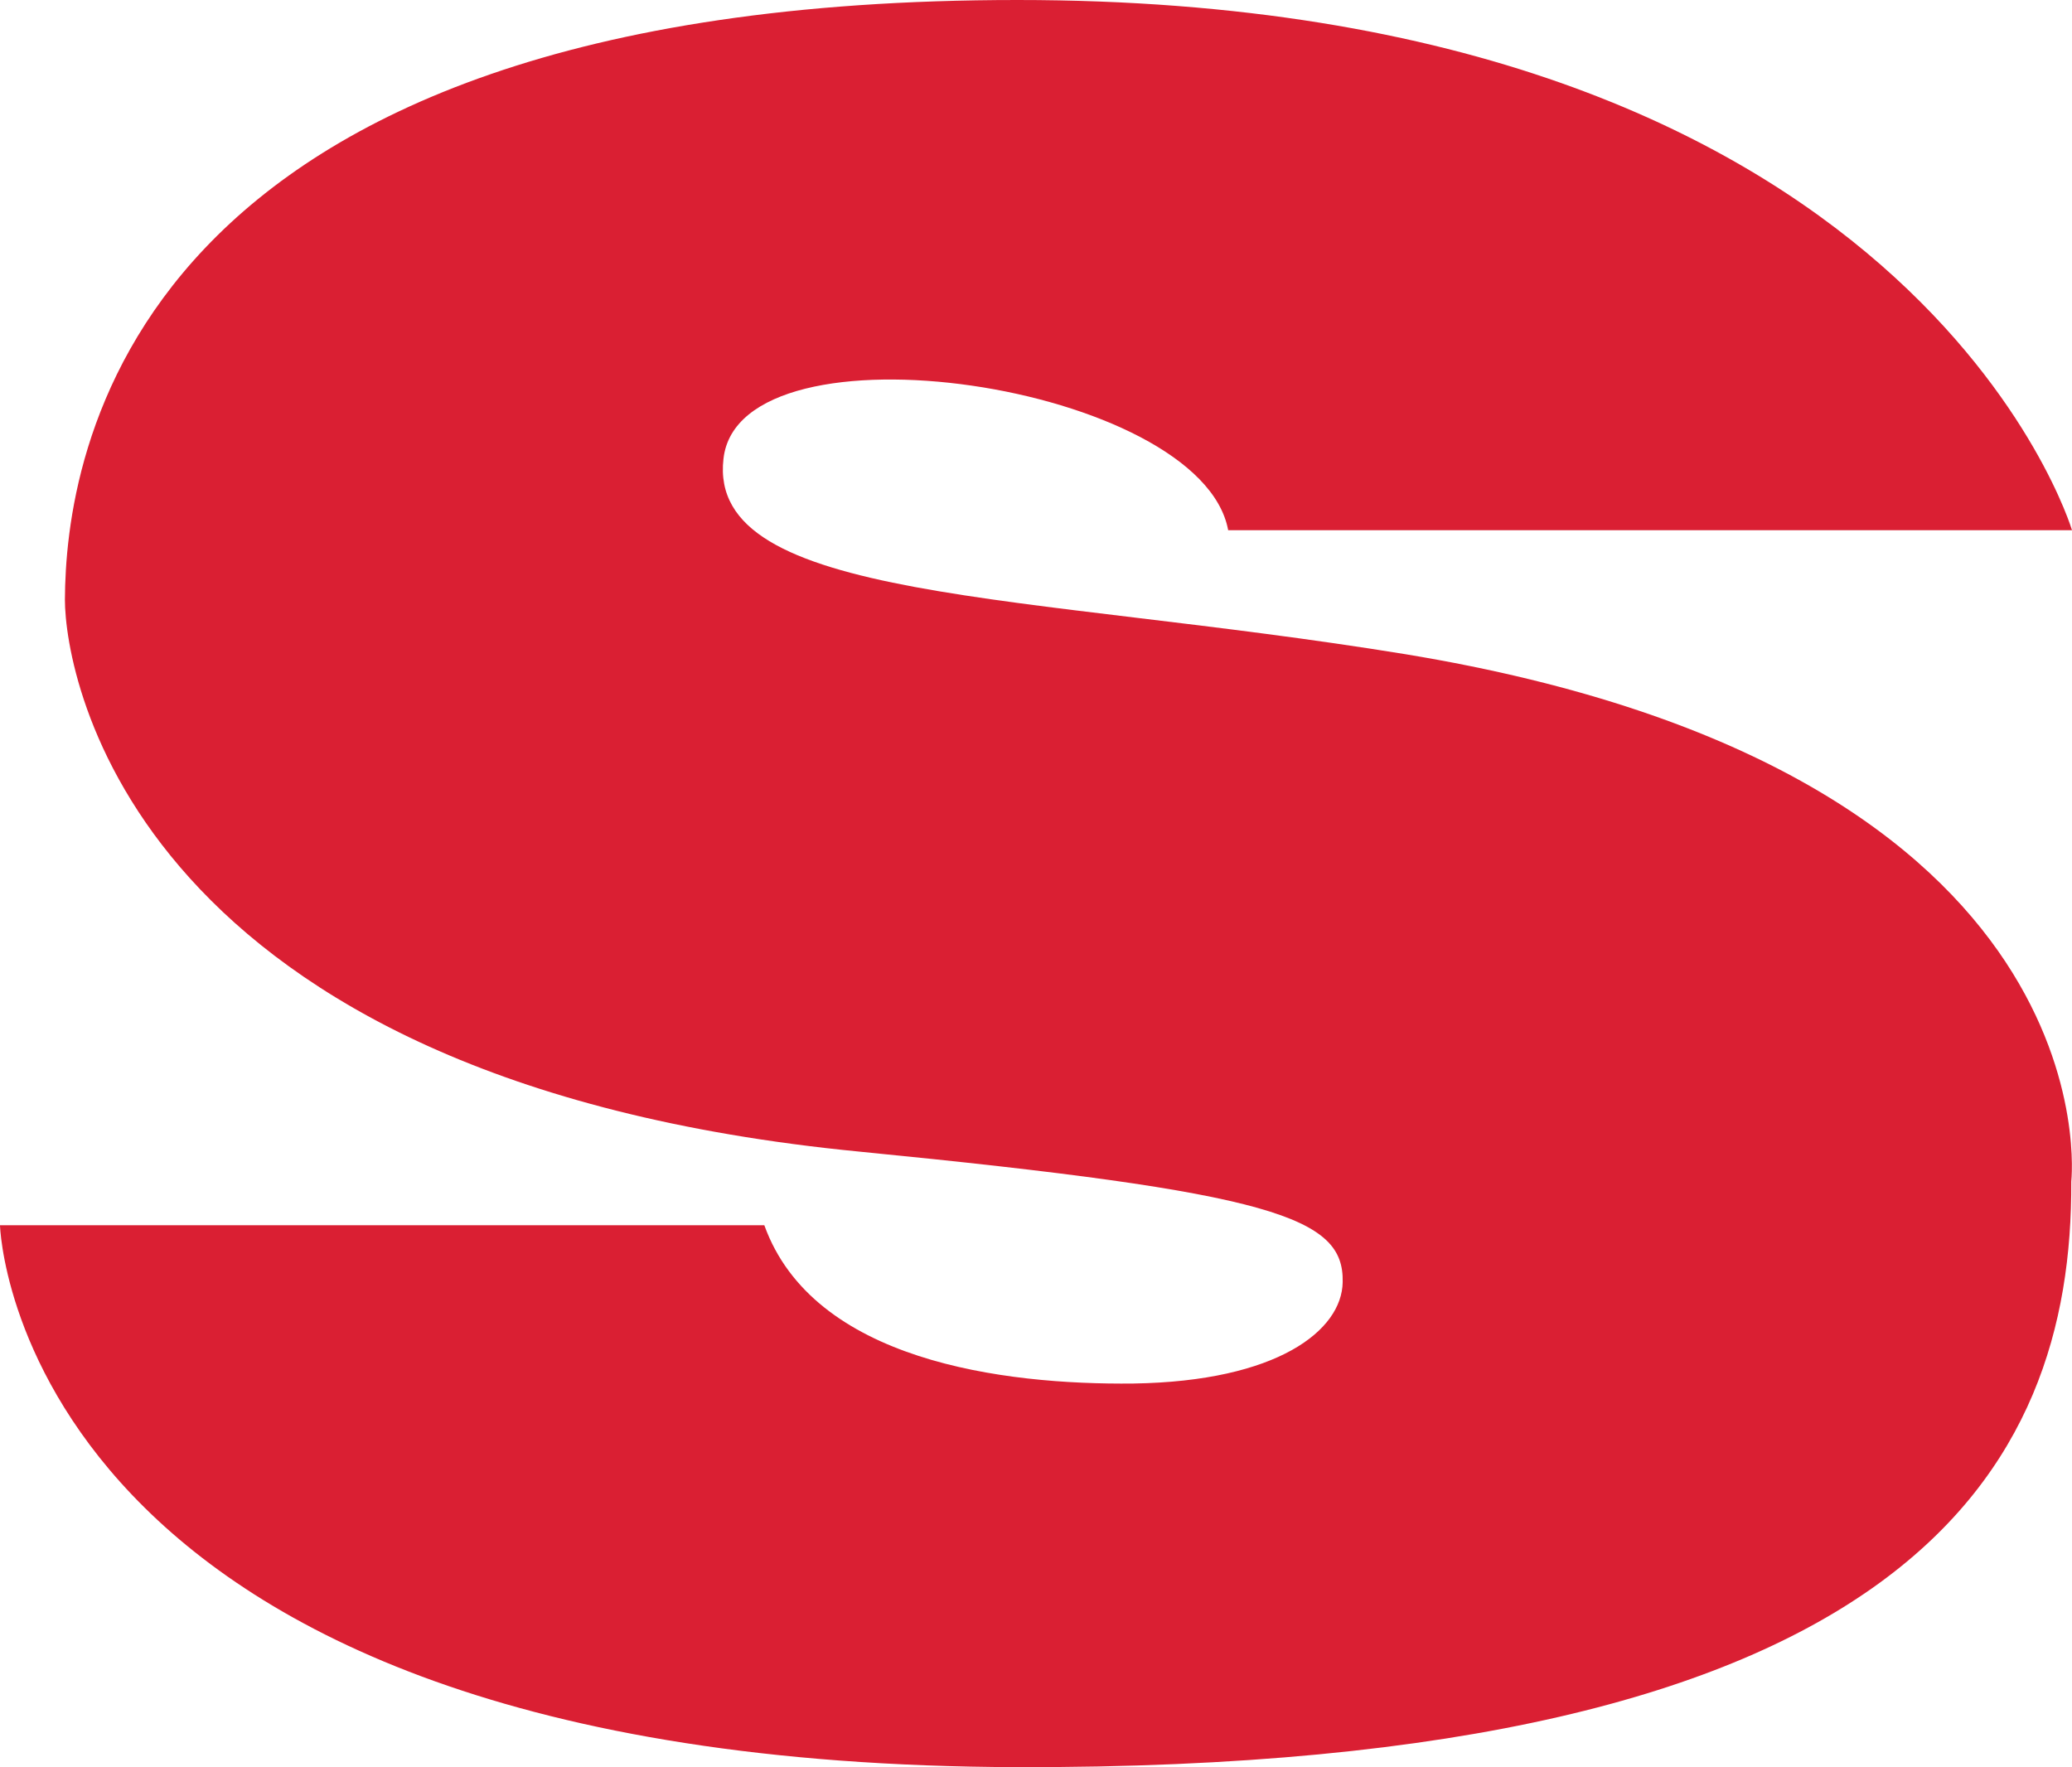
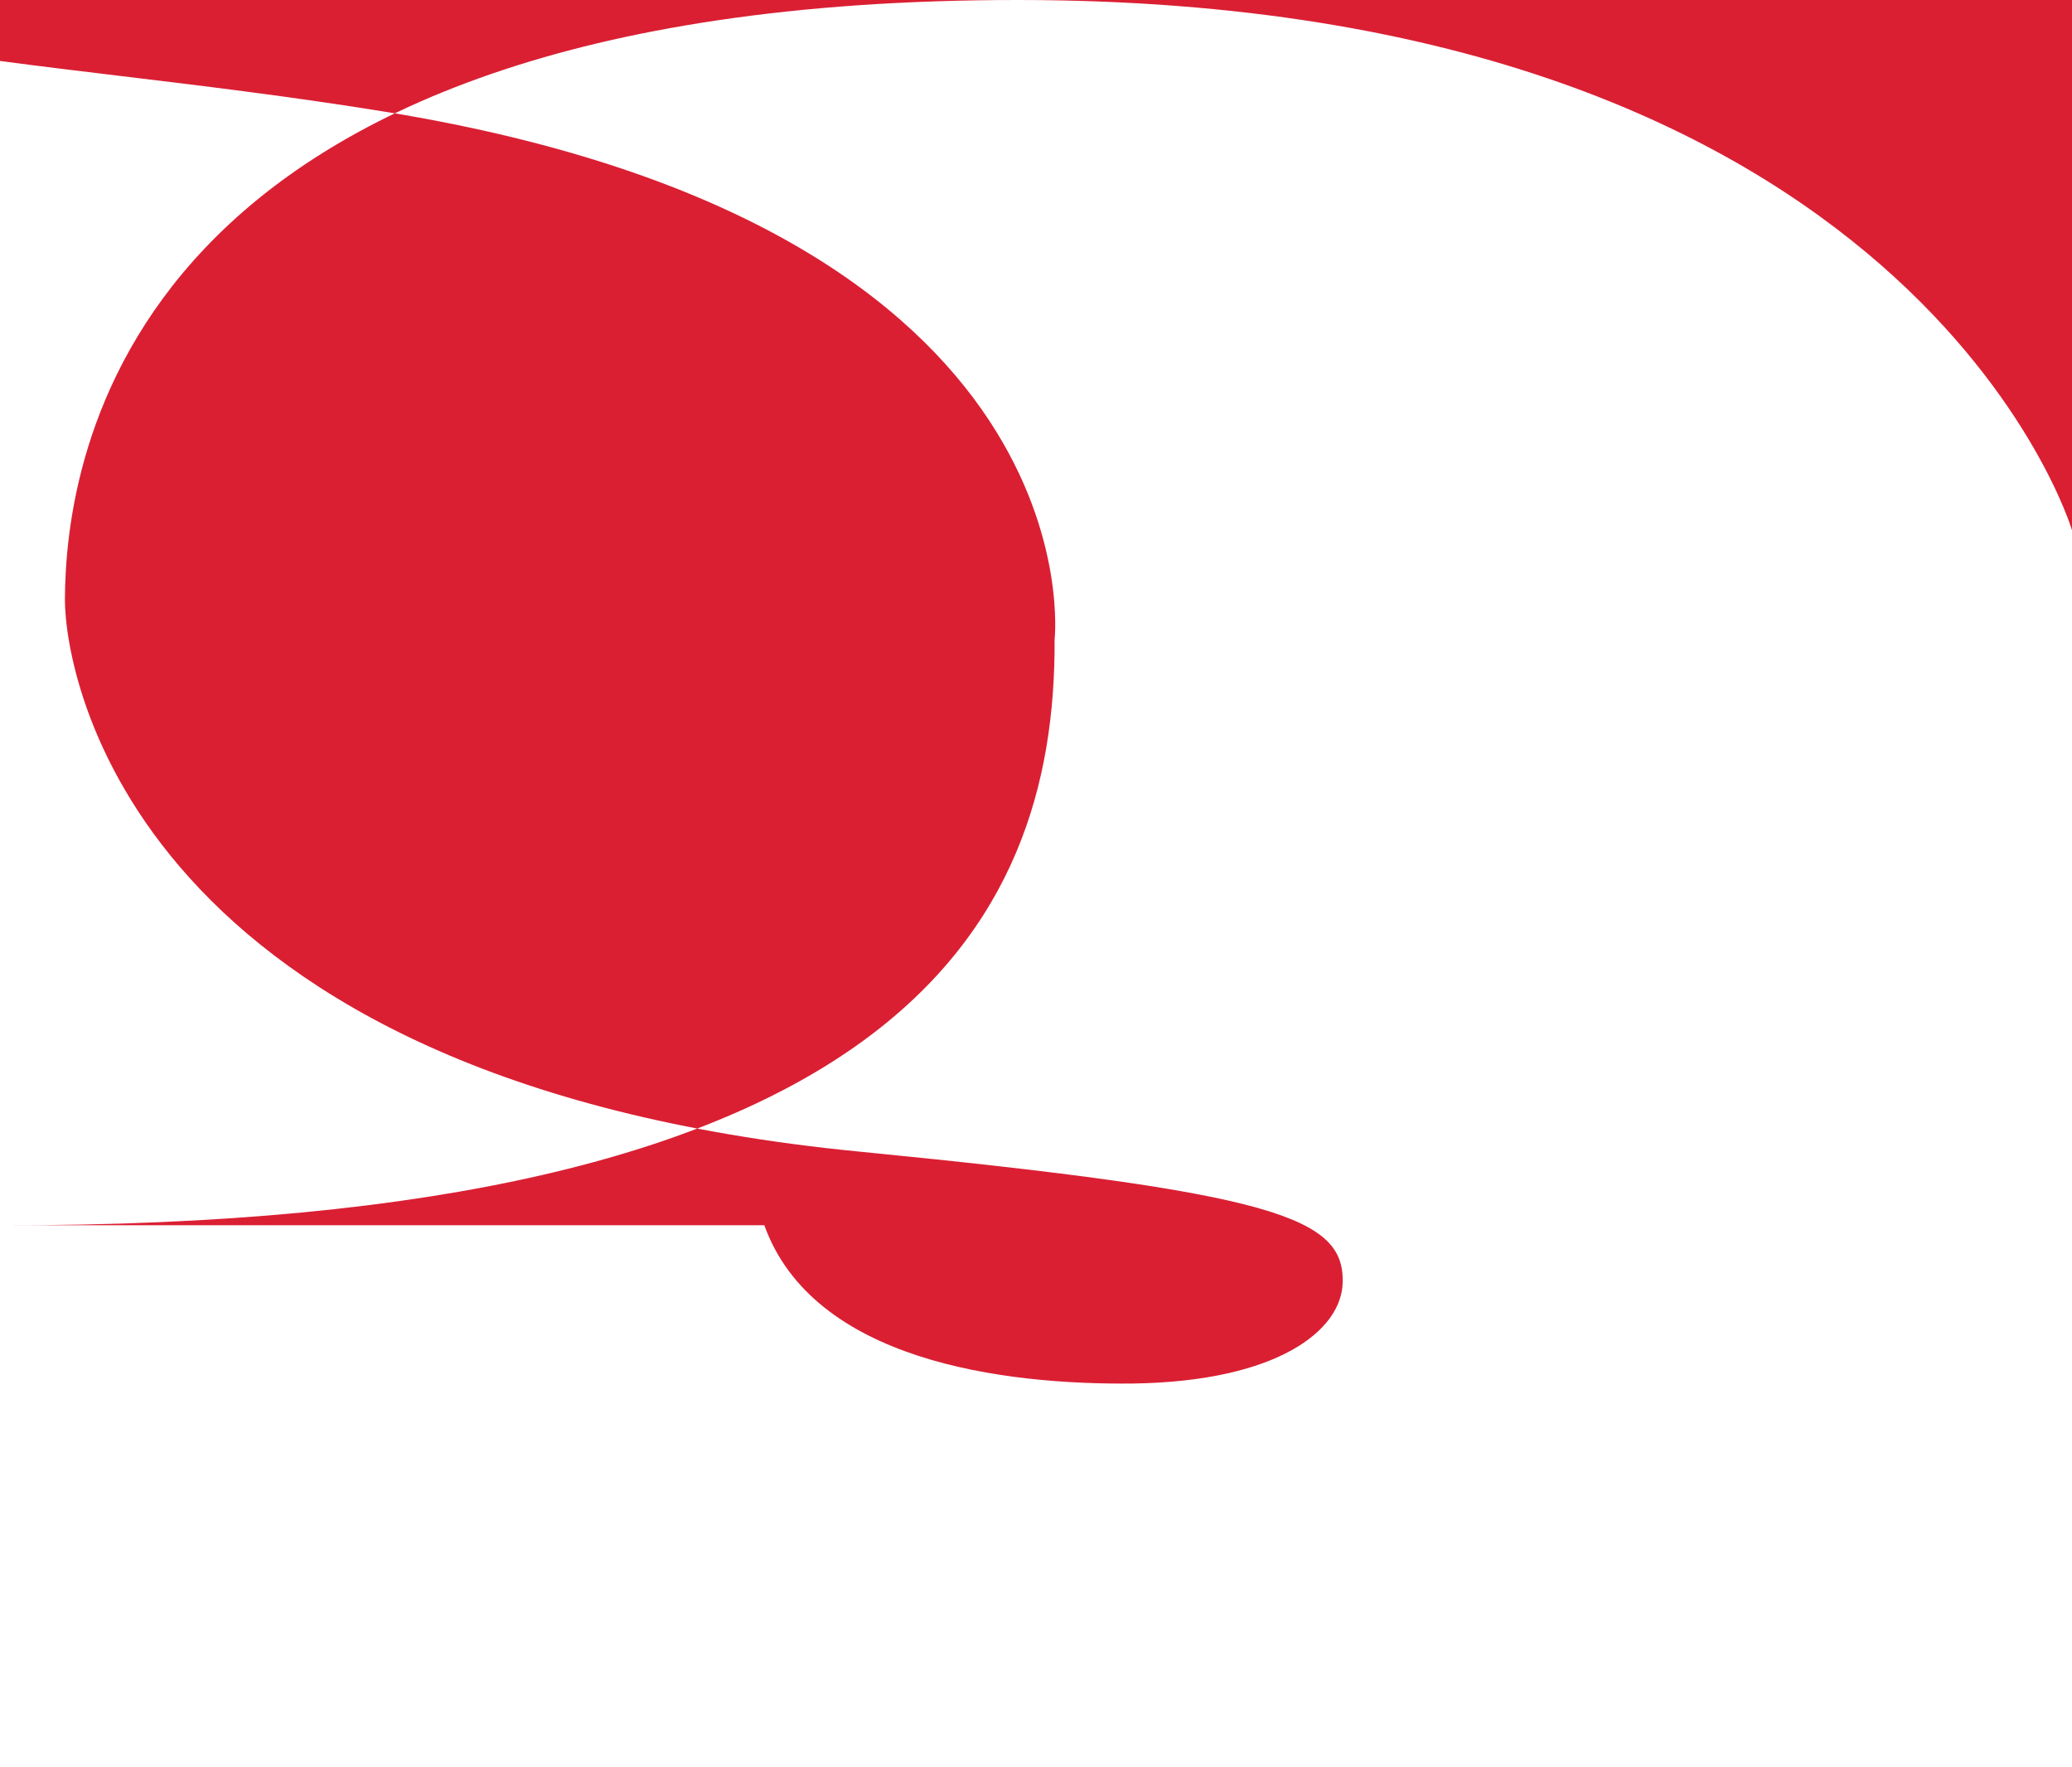
<svg xmlns="http://www.w3.org/2000/svg" version="1.1" id="Layer_1" x="0px" y="0px" viewBox="0 0 28.41 24.23" style="enable-background:new 0 0 28.41 24.23;" xml:space="preserve">
  <style type="text/css">
	.st0{fill:#DA1F33;}
</style>
-   <path class="st0" d="M28.41,7.27c0,0-2.16-7.27-14.46-7.27C1.66,0,0.9,6.32,0.89,8.22c0,1.07,0.94,6.6,10.89,7.57  c5.7,0.56,6.65,0.9,6.63,1.79c-0.01,0.66-0.89,1.36-2.87,1.39c-1.79,0.02-4.39-0.31-5.06-2.17H0c0,0,0.19,7.39,13.94,7.43  c12.25,0.03,14.48-4.09,14.46-8.03c0,0,0.64-5.62-9.13-7.23c-5.22-0.85-9.58-0.71-9.35-2.68c0.22-1.97,6.55-1.03,6.92,0.98H28.41z" />
+   <path class="st0" d="M28.41,7.27c0,0-2.16-7.27-14.46-7.27C1.66,0,0.9,6.32,0.89,8.22c0,1.07,0.94,6.6,10.89,7.57  c5.7,0.56,6.65,0.9,6.63,1.79c-0.01,0.66-0.89,1.36-2.87,1.39c-1.79,0.02-4.39-0.31-5.06-2.17H0c12.25,0.03,14.48-4.09,14.46-8.03c0,0,0.64-5.62-9.13-7.23c-5.22-0.85-9.58-0.71-9.35-2.68c0.22-1.97,6.55-1.03,6.92,0.98H28.41z" />
</svg>